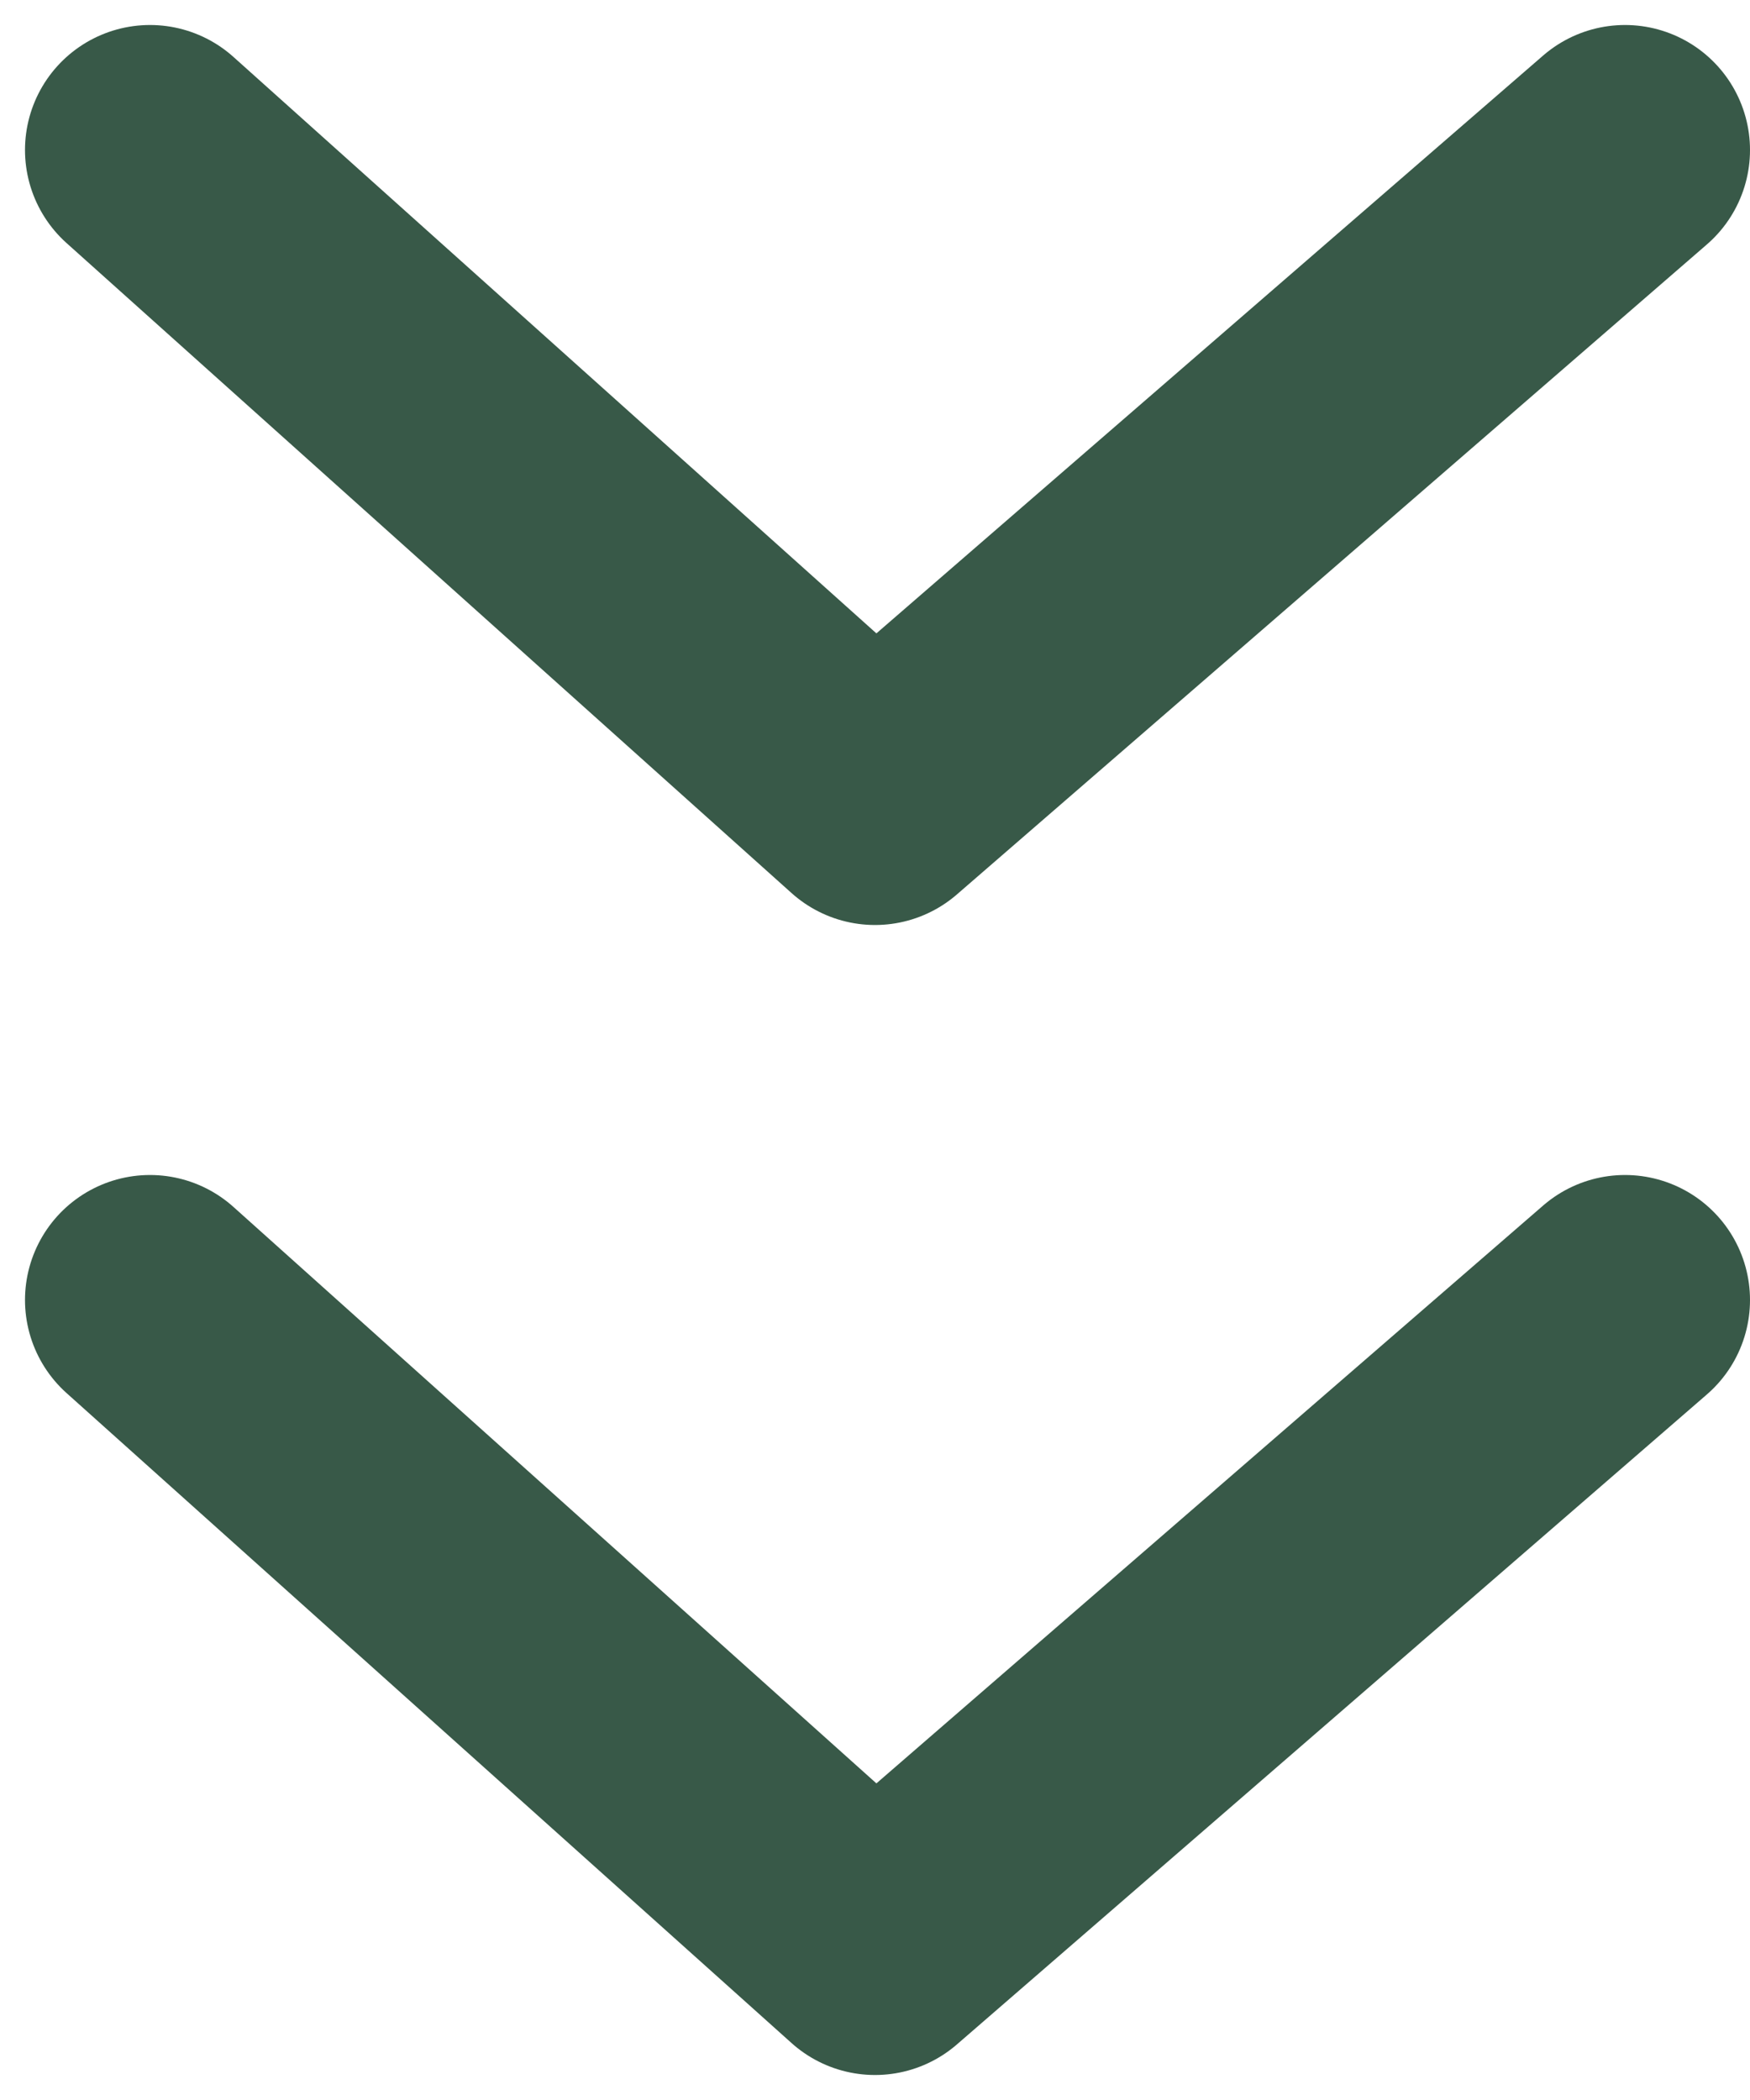
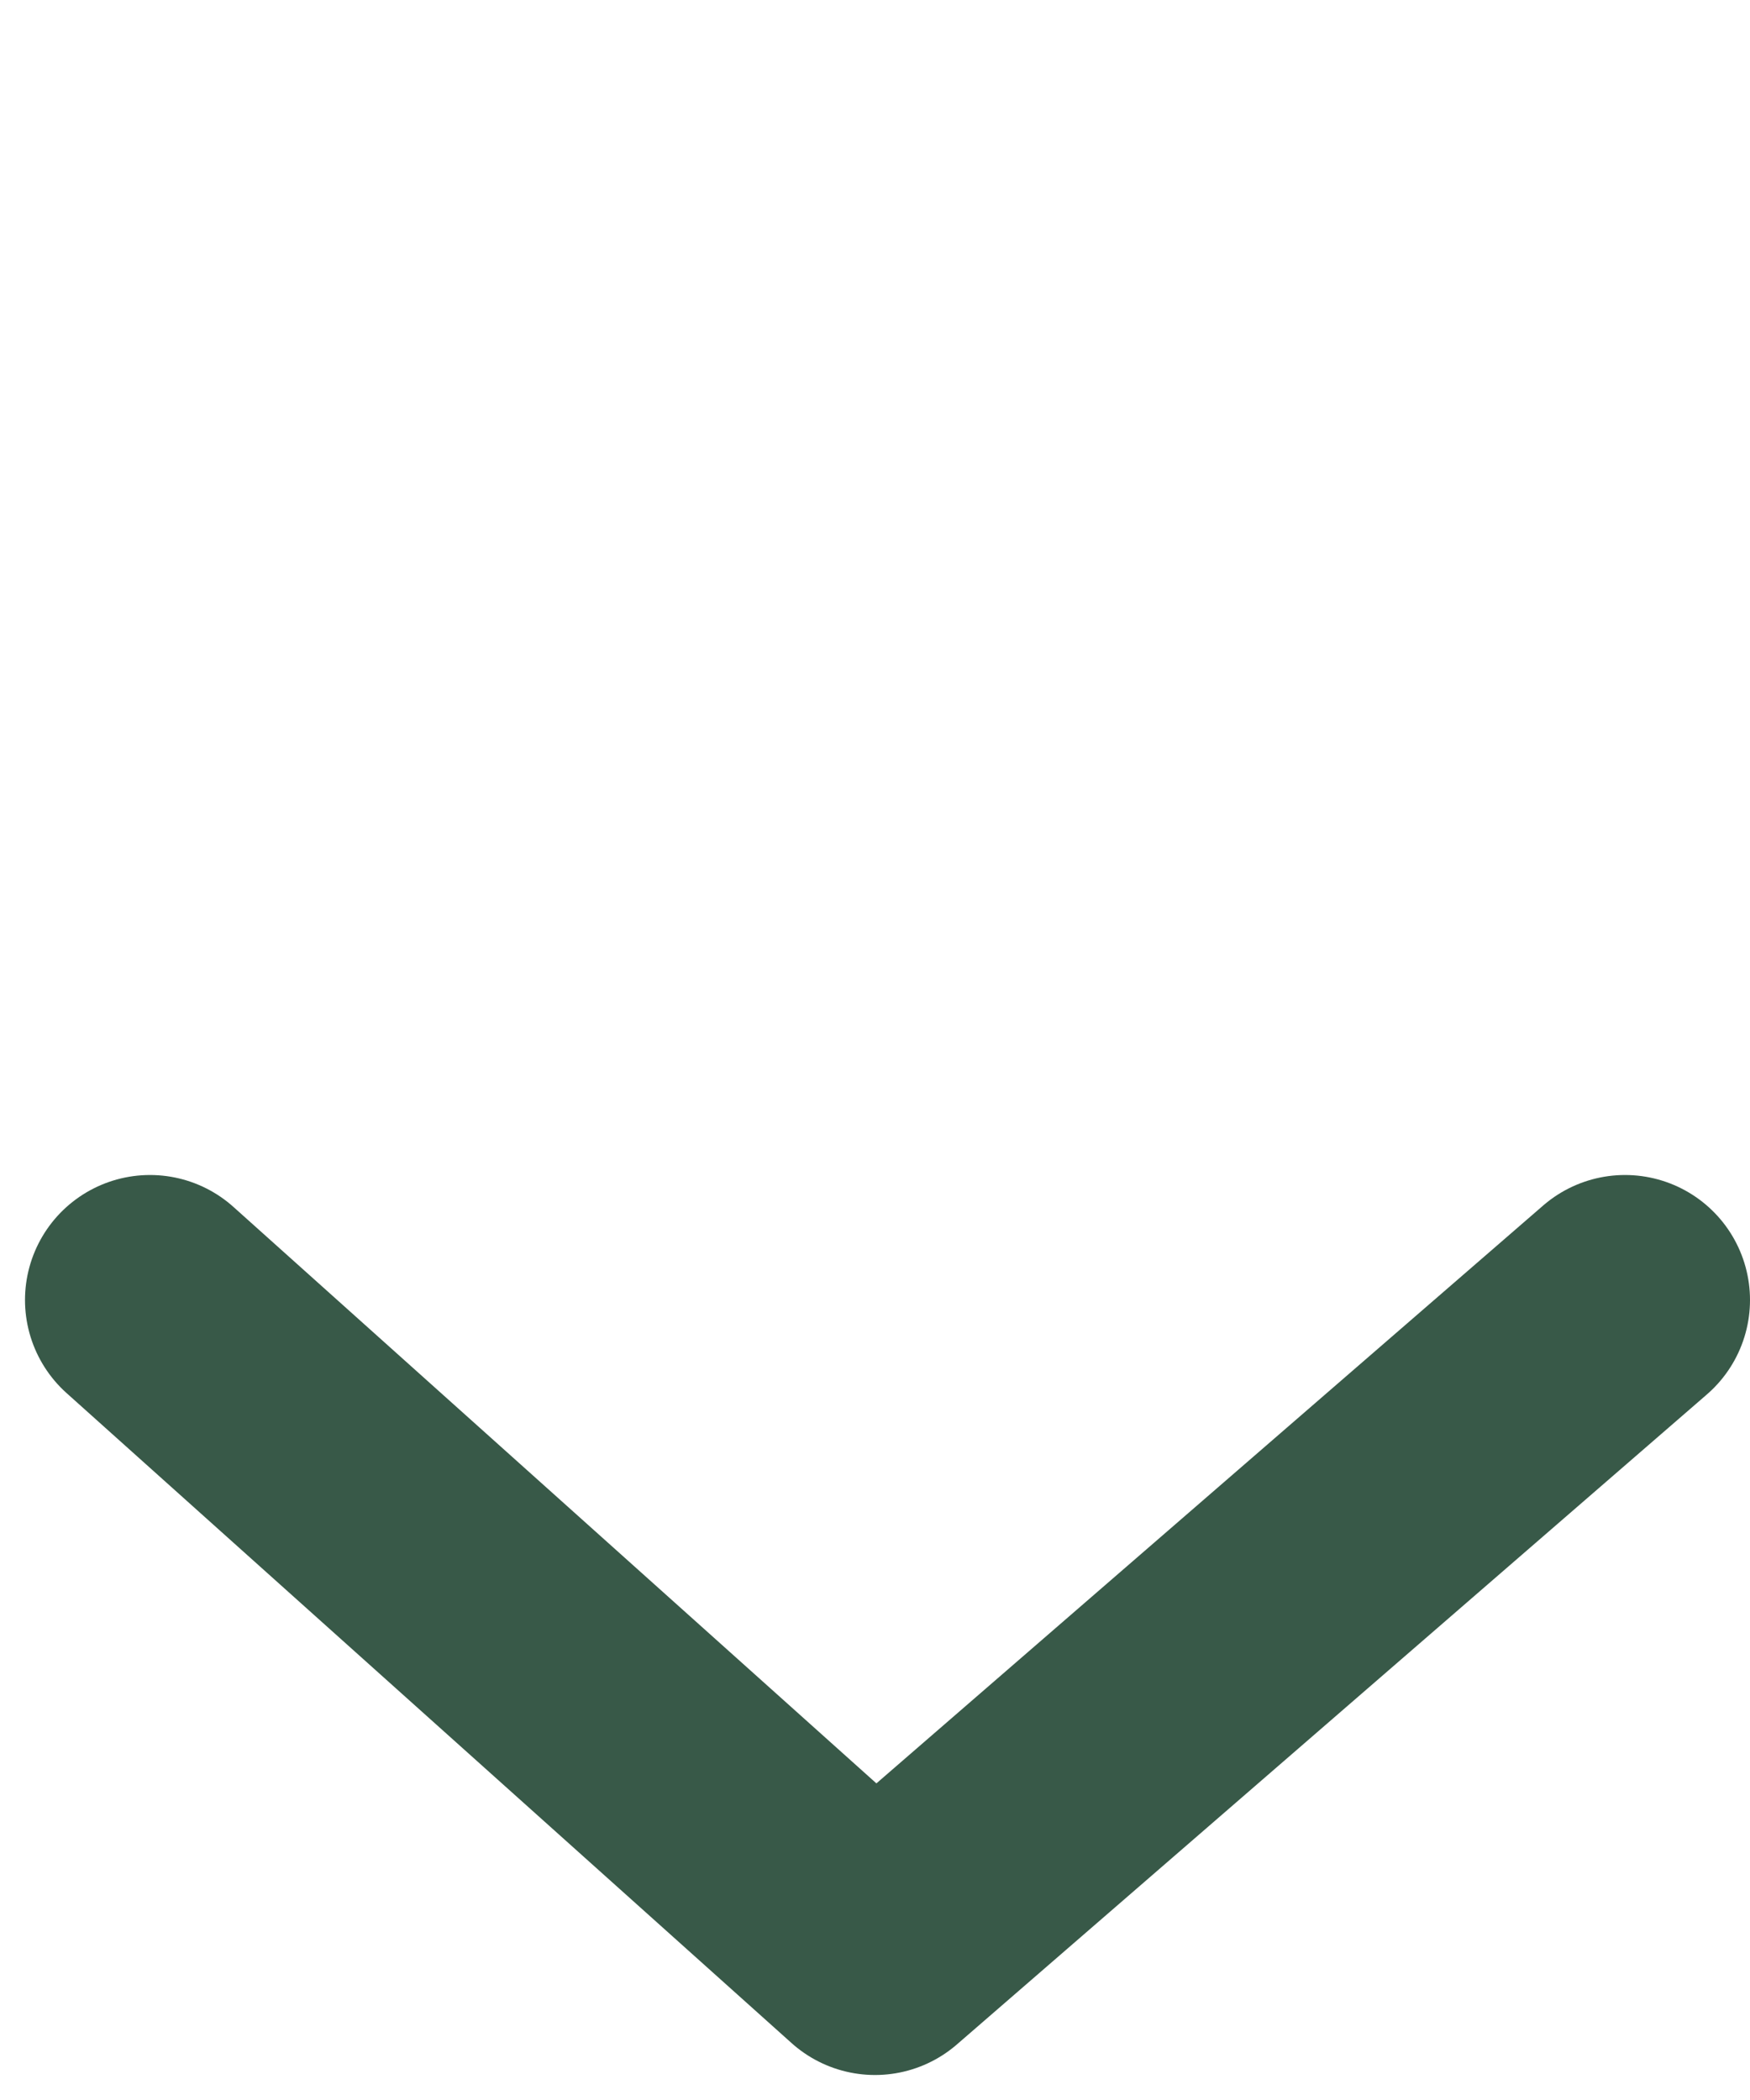
<svg xmlns="http://www.w3.org/2000/svg" width="35" height="42" viewBox="0 0 35 42" fill="none">
-   <path d="M3 3L17.5 16L32.5 3" stroke="#385948" stroke-width="5" stroke-linecap="round" stroke-linejoin="round" />
  <path d="M3 26L17.5 39L32.5 26" stroke="#385948" stroke-width="5" stroke-linecap="round" stroke-linejoin="round" />
</svg>